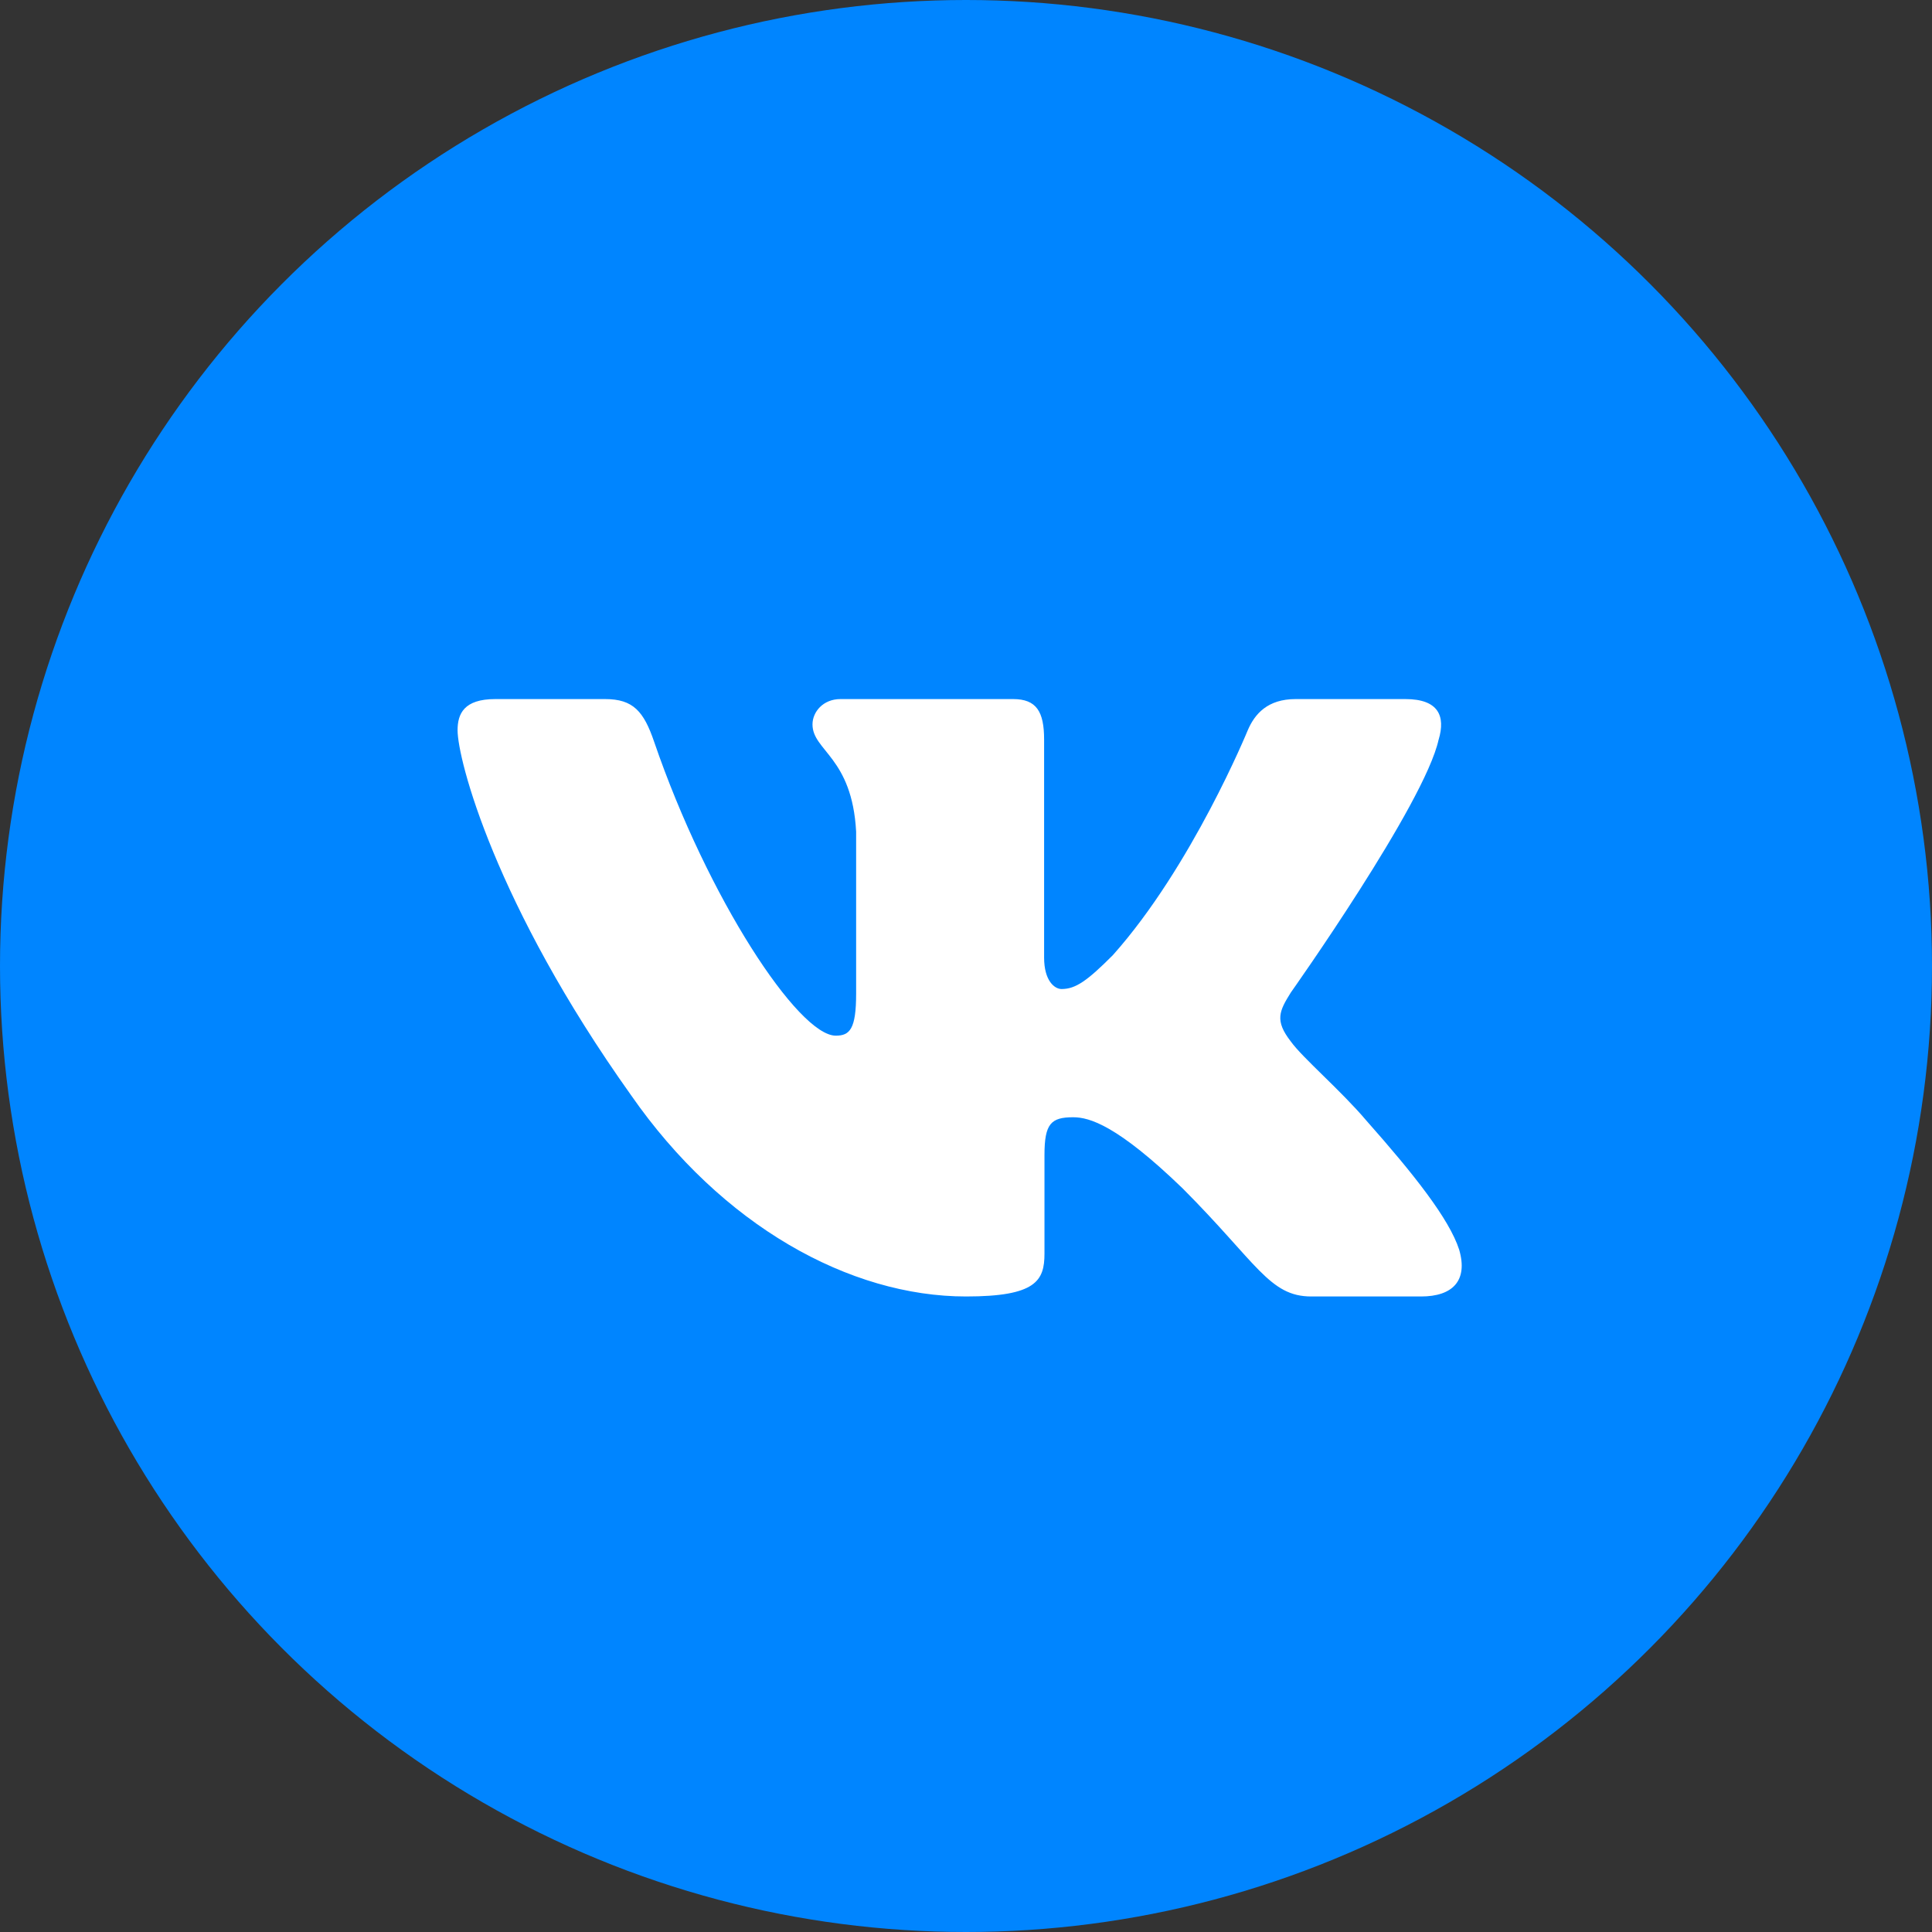
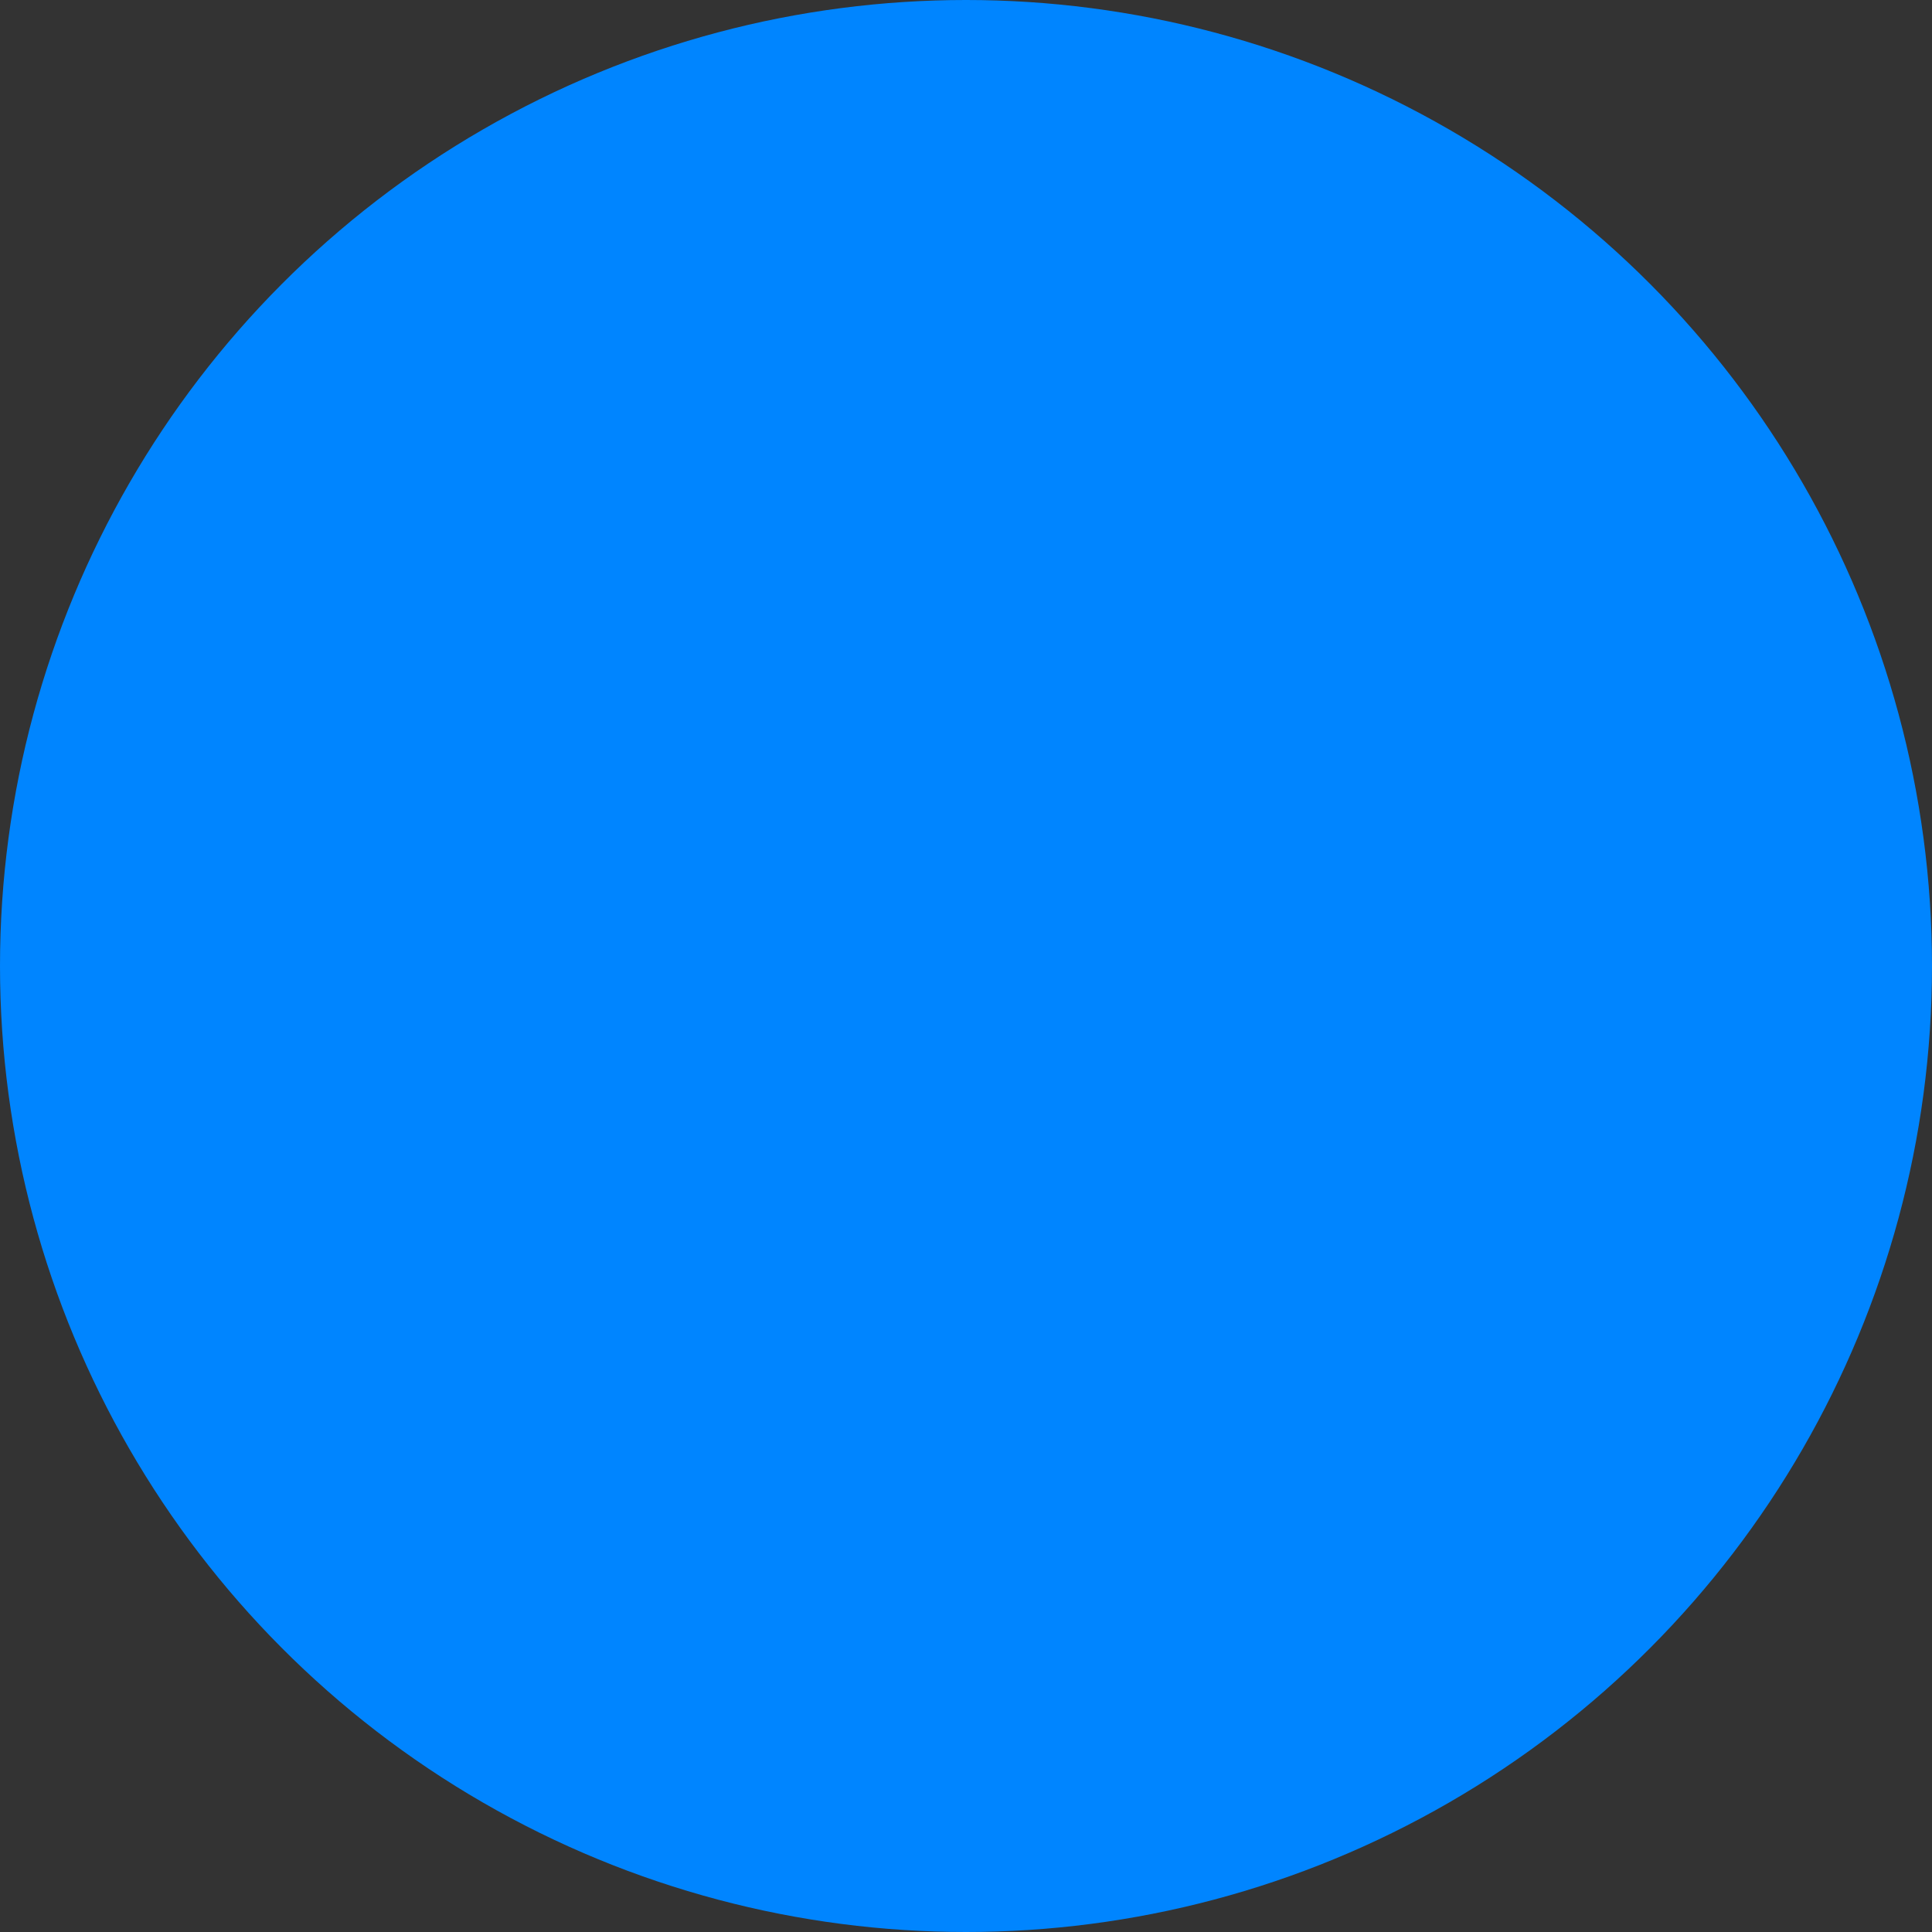
<svg xmlns="http://www.w3.org/2000/svg" width="152" height="152" viewBox="0 0 152 152" fill="none">
  <rect x="0" y="0" width="152" height="152" fill="#333333" stroke="none" />
  <circle cx="76" cy="76" r="76" fill="#0085FF" />
-   <path fill-rule="evenodd" clip-rule="evenodd" d="M113.188 58.183C113.734 56.35 113.188 55 110.571 55H101.931C99.732 55 98.718 56.165 98.168 57.451C98.168 57.451 93.774 68.18 87.55 75.15C85.535 77.171 84.62 77.812 83.521 77.812C82.971 77.812 82.145 77.171 82.145 75.334V58.183C82.145 55.98 81.539 55 79.709 55H66.121C64.749 55 63.923 56.021 63.923 56.991C63.923 59.076 67.037 59.559 67.356 65.427V78.178C67.356 80.974 66.852 81.481 65.753 81.481C62.823 81.481 55.697 70.701 51.467 58.367C50.648 55.967 49.818 55 47.609 55H38.962C36.494 55 36 56.165 36 57.451C36 59.74 38.929 71.114 49.644 86.158C56.786 96.43 66.842 102 76.003 102C81.496 102 82.174 100.765 82.174 98.633V90.868C82.174 88.394 82.695 87.9 84.436 87.9C85.72 87.9 87.915 88.545 93.043 93.496C98.902 99.368 99.867 102 103.165 102H111.805C114.274 102 115.512 100.765 114.801 98.321C114.017 95.89 111.22 92.362 107.51 88.175C105.495 85.792 102.474 83.224 101.555 81.938C100.275 80.289 100.64 79.554 101.555 78.087C101.555 78.087 112.089 63.228 113.185 58.183H113.188Z" fill="white" />
</svg>